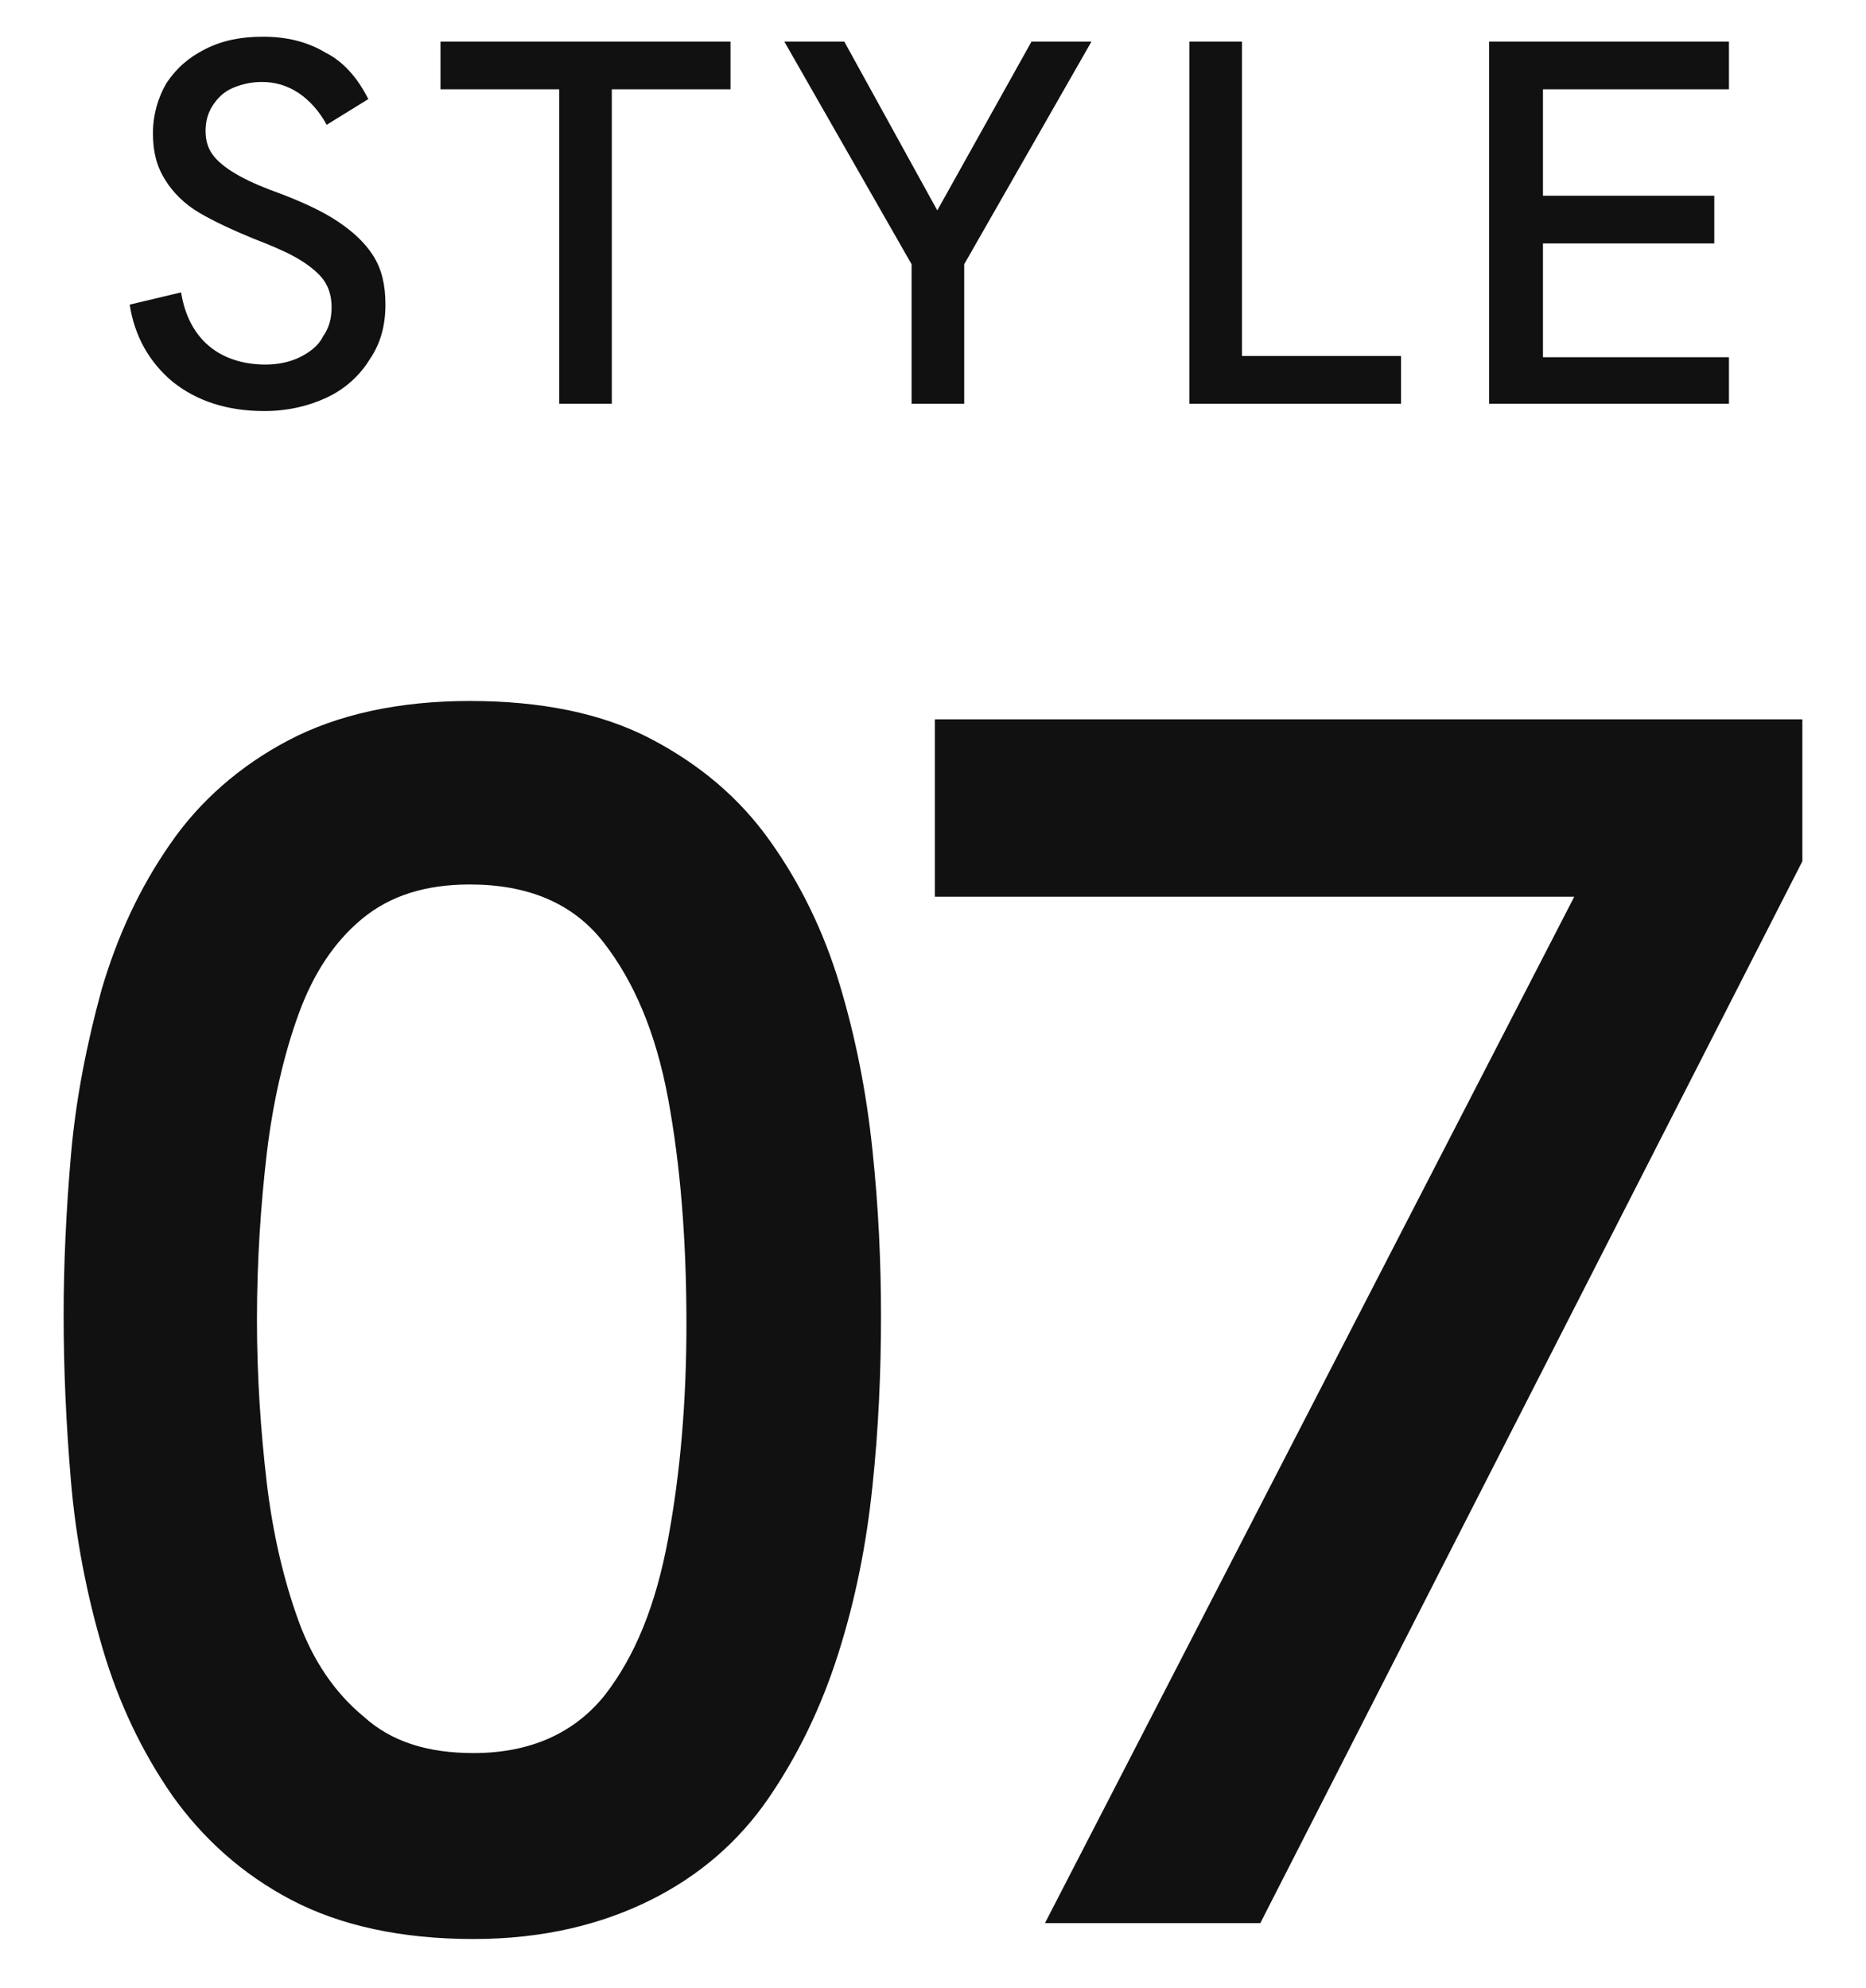
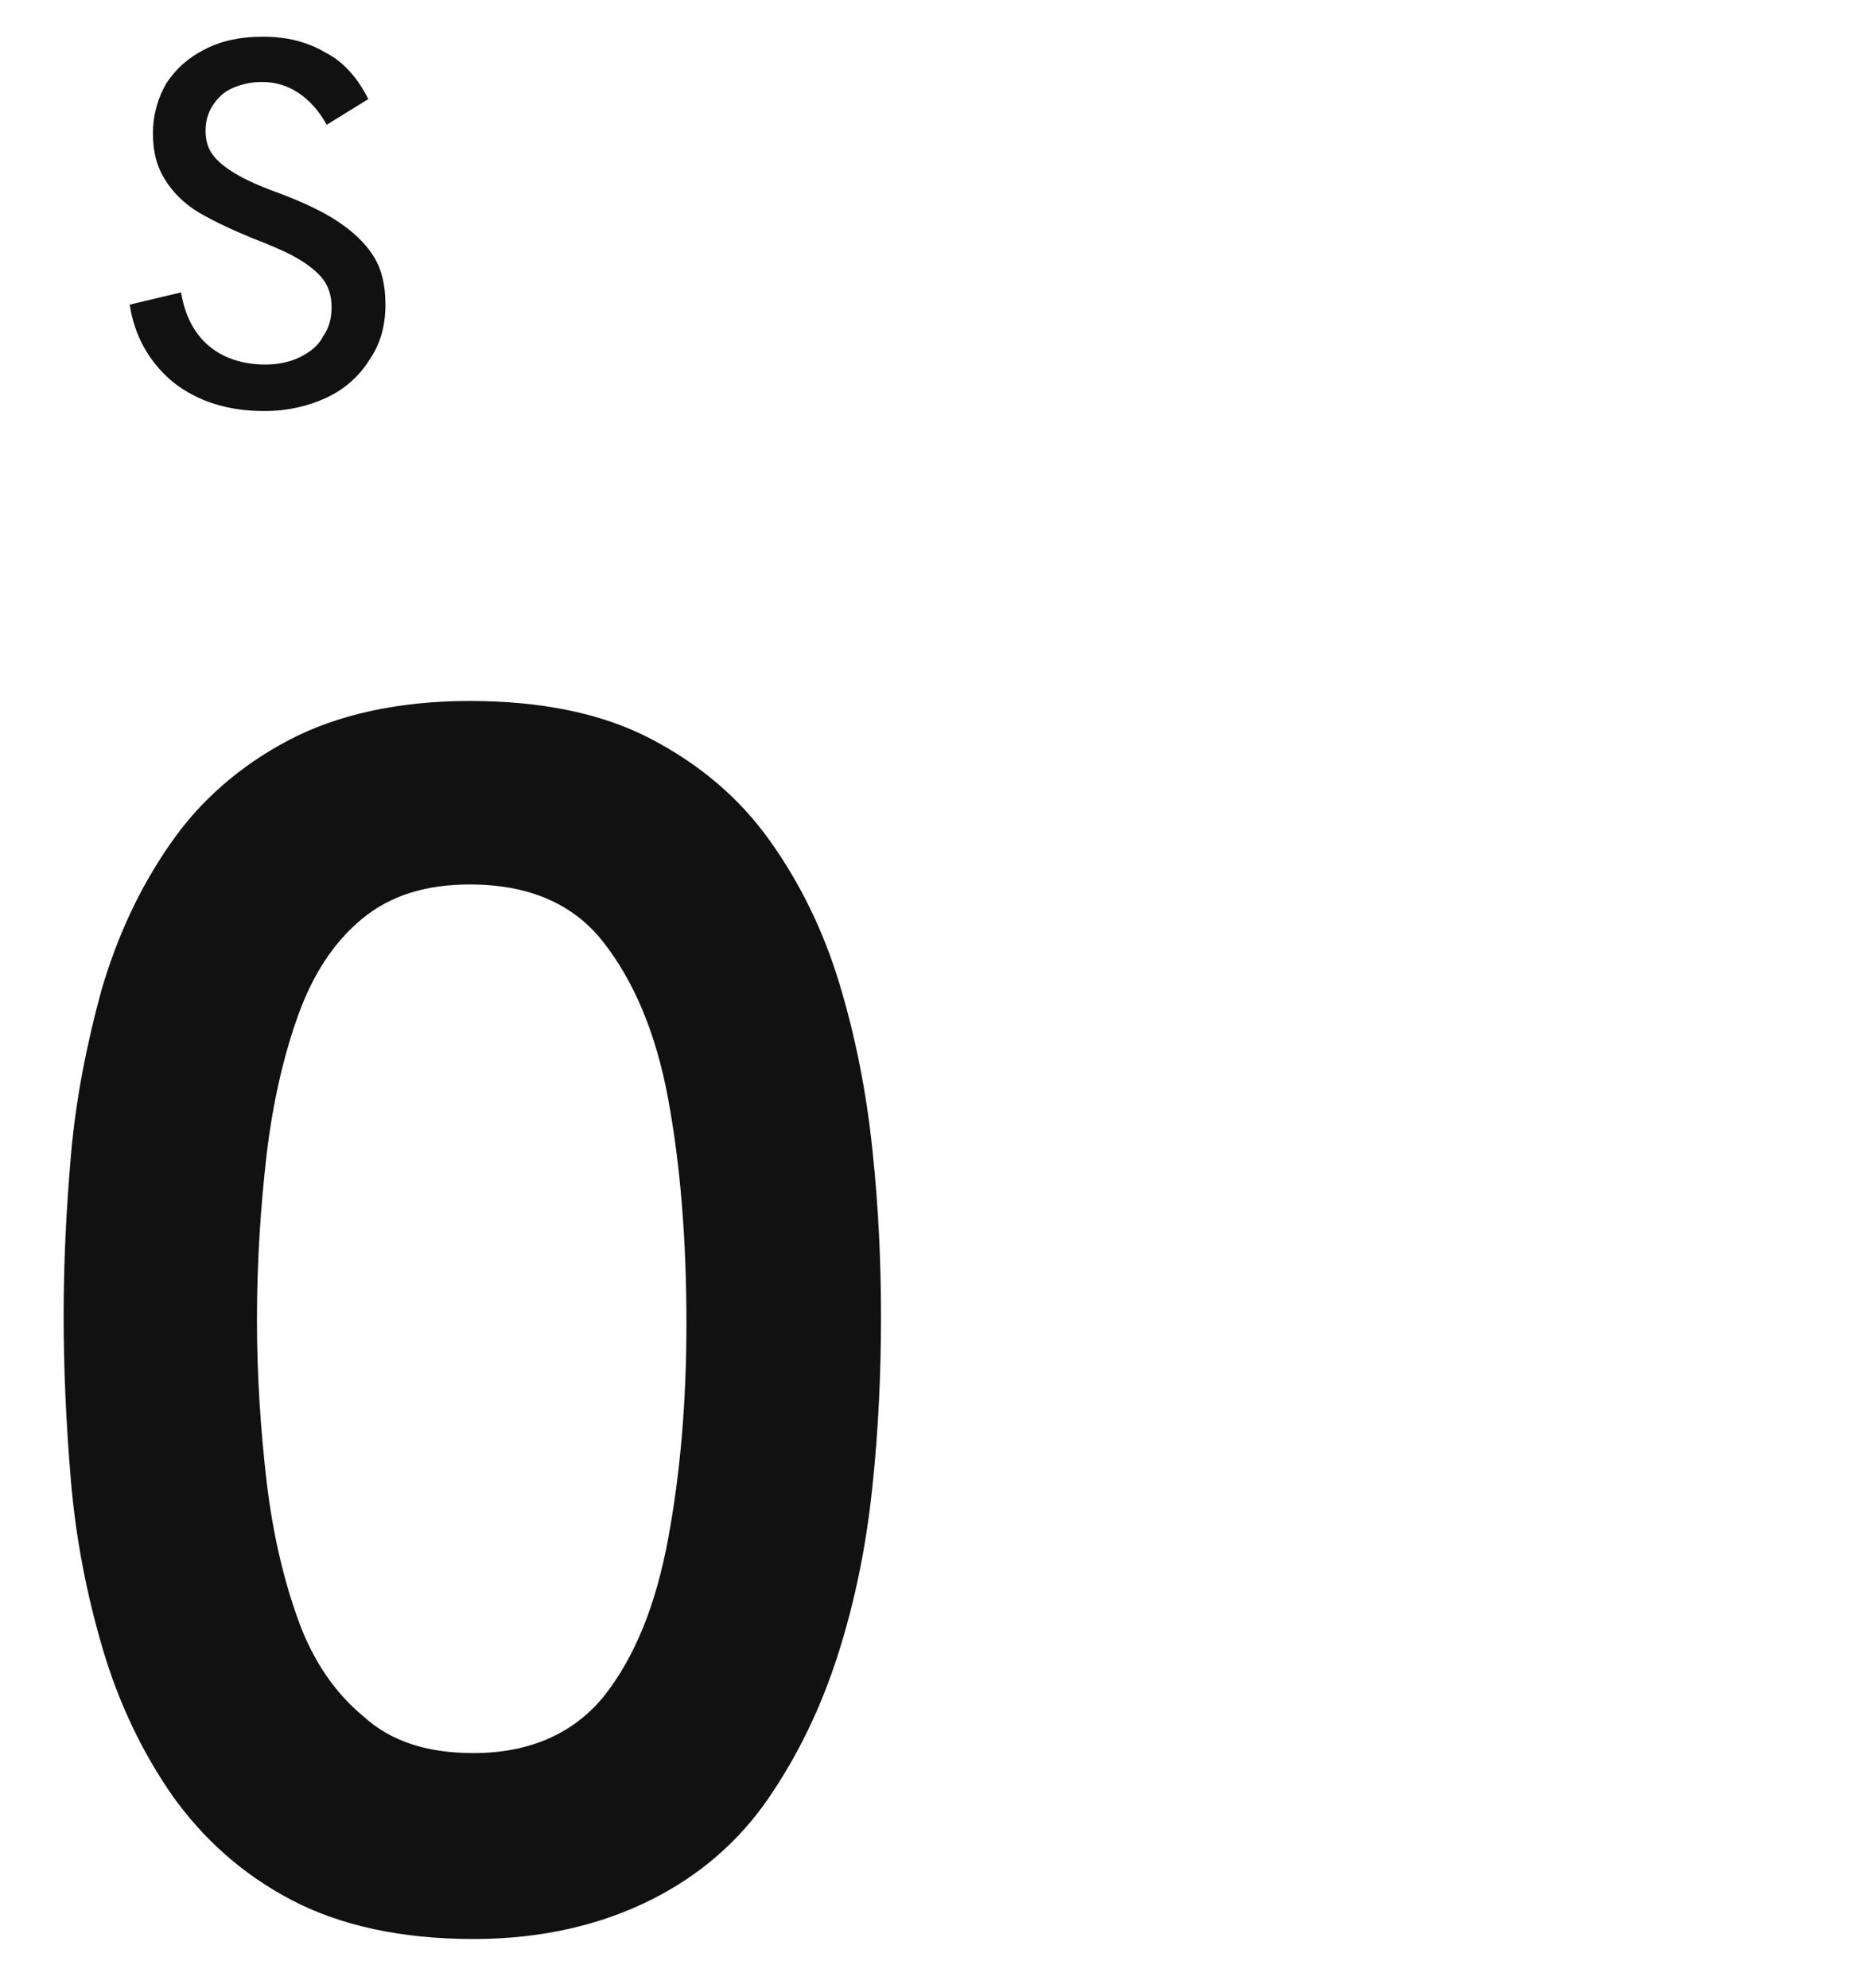
<svg xmlns="http://www.w3.org/2000/svg" version="1.1" id="レイヤー_1" x="0px" y="0px" viewBox="0 0 152.5 162.5" style="enable-background:new 0 0 152.5 162.5;" xml:space="preserve">
  <style type="text/css">
	.st0{fill:#111111;}
</style>
  <g>
    <g>
      <g>
        <path class="st0" d="M21.6,33.6c-3,0-5.5-0.8-7.5-2.4c-1.9-1.6-3.1-3.7-3.5-6.3l4.2-1c0.3,1.9,1.1,3.4,2.3,4.4     c1.2,1,2.8,1.5,4.6,1.5c1,0,2-0.2,2.8-0.6c0.8-0.4,1.5-0.9,1.9-1.7c0.5-0.7,0.7-1.5,0.7-2.4c0-1-0.3-1.8-0.8-2.4     c-0.5-0.6-1.3-1.2-2.2-1.7c-0.9-0.5-2.1-1-3.4-1.5c-1.7-0.7-3.2-1.4-4.4-2.1s-2.2-1.7-2.8-2.7c-0.7-1.1-1-2.3-1-3.8     c0-1.5,0.4-2.9,1.1-4.1c0.8-1.2,1.8-2.1,3.2-2.8c1.4-0.7,2.9-1,4.7-1c1.9,0,3.6,0.4,5.1,1.3C28,5,29.2,6.3,30.1,8.1l-3.4,2.1     c-0.6-1.1-1.4-2-2.3-2.6c-0.9-0.6-1.9-0.9-3-0.9c-0.9,0-1.7,0.2-2.4,0.5c-0.7,0.3-1.2,0.8-1.6,1.4c-0.4,0.6-0.6,1.3-0.6,2.1     c0,0.8,0.2,1.5,0.7,2.1s1.2,1.1,2.1,1.6c0.9,0.5,2.1,1,3.5,1.5c1.8,0.7,3.3,1.4,4.5,2.2c1.2,0.8,2.2,1.7,2.9,2.8     c0.7,1.1,1,2.4,1,4c0,1.7-0.4,3.2-1.3,4.5c-0.8,1.3-2,2.4-3.5,3.1C25.2,33.2,23.5,33.6,21.6,33.6z" />
-         <path class="st0" d="M45.7,33V7.3H36V3.4h23.7v3.9H50V33H45.7z" />
-         <path class="st0" d="M74.5,33V21.6L64.1,3.4H69l7.6,13.8l7.7-13.8h4.9L78.8,21.6V33H74.5z" />
-         <path class="st0" d="M97.2,33V3.4h4.3v25.7h13V33H97.2z" />
-         <path class="st0" d="M121.7,33V3.4h19.6v3.9h-15.2V16h14v3.9h-14v9.3h15.2V33H121.7z" />
      </g>
    </g>
    <g>
      <g>
        <path class="st0" d="M38.7,158.5c-5.9,0-10.9-1.1-14.9-3.2c-4-2.1-7.2-5-9.7-8.5c-2.5-3.6-4.4-7.6-5.7-12     c-1.3-4.4-2.2-9-2.6-13.7c-0.4-4.7-0.6-9.2-0.6-13.6c0-4.1,0.2-8.5,0.6-13.1c0.4-4.6,1.3-9.1,2.5-13.5c1.3-4.4,3.1-8.3,5.6-11.9     c2.4-3.5,5.7-6.4,9.7-8.5c4-2.1,9-3.2,14.8-3.2c5.8,0,10.8,1,14.8,3.1c4,2.1,7.2,4.8,9.7,8.3c2.5,3.5,4.4,7.4,5.7,11.7     c1.3,4.3,2.2,8.8,2.7,13.6c0.5,4.7,0.7,9.2,0.7,13.6c0,4.5-0.2,9.2-0.7,13.9c-0.5,4.8-1.4,9.3-2.8,13.7     c-1.4,4.4-3.3,8.3-5.7,11.8c-2.4,3.5-5.6,6.3-9.6,8.3S44.4,158.5,38.7,158.5z M38.7,143.3c4.6,0,8.2-1.6,10.7-4.7     c2.5-3.2,4.2-7.4,5.2-12.8s1.5-11.2,1.5-17.6c0-6.9-0.5-13-1.5-18.4s-2.8-9.6-5.3-12.8c-2.5-3.2-6.2-4.7-10.9-4.7     c-3.6,0-6.5,0.9-8.8,2.8c-2.3,1.9-4,4.5-5.2,7.8c-1.2,3.3-2.1,7.2-2.6,11.4c-0.5,4.3-0.8,8.8-0.8,13.6c0,4.6,0.3,9,0.8,13.3     c0.5,4.2,1.4,8,2.6,11.3c1.2,3.3,3,5.9,5.3,7.8C32,142.4,35,143.3,38.7,143.3z" />
-         <path class="st0" d="M85.4,157.2l46.3-89.8l4.4,5.9H76.4V58.8h70.9v11.6l-44.3,86.8H85.4z" />
      </g>
    </g>
  </g>
</svg>